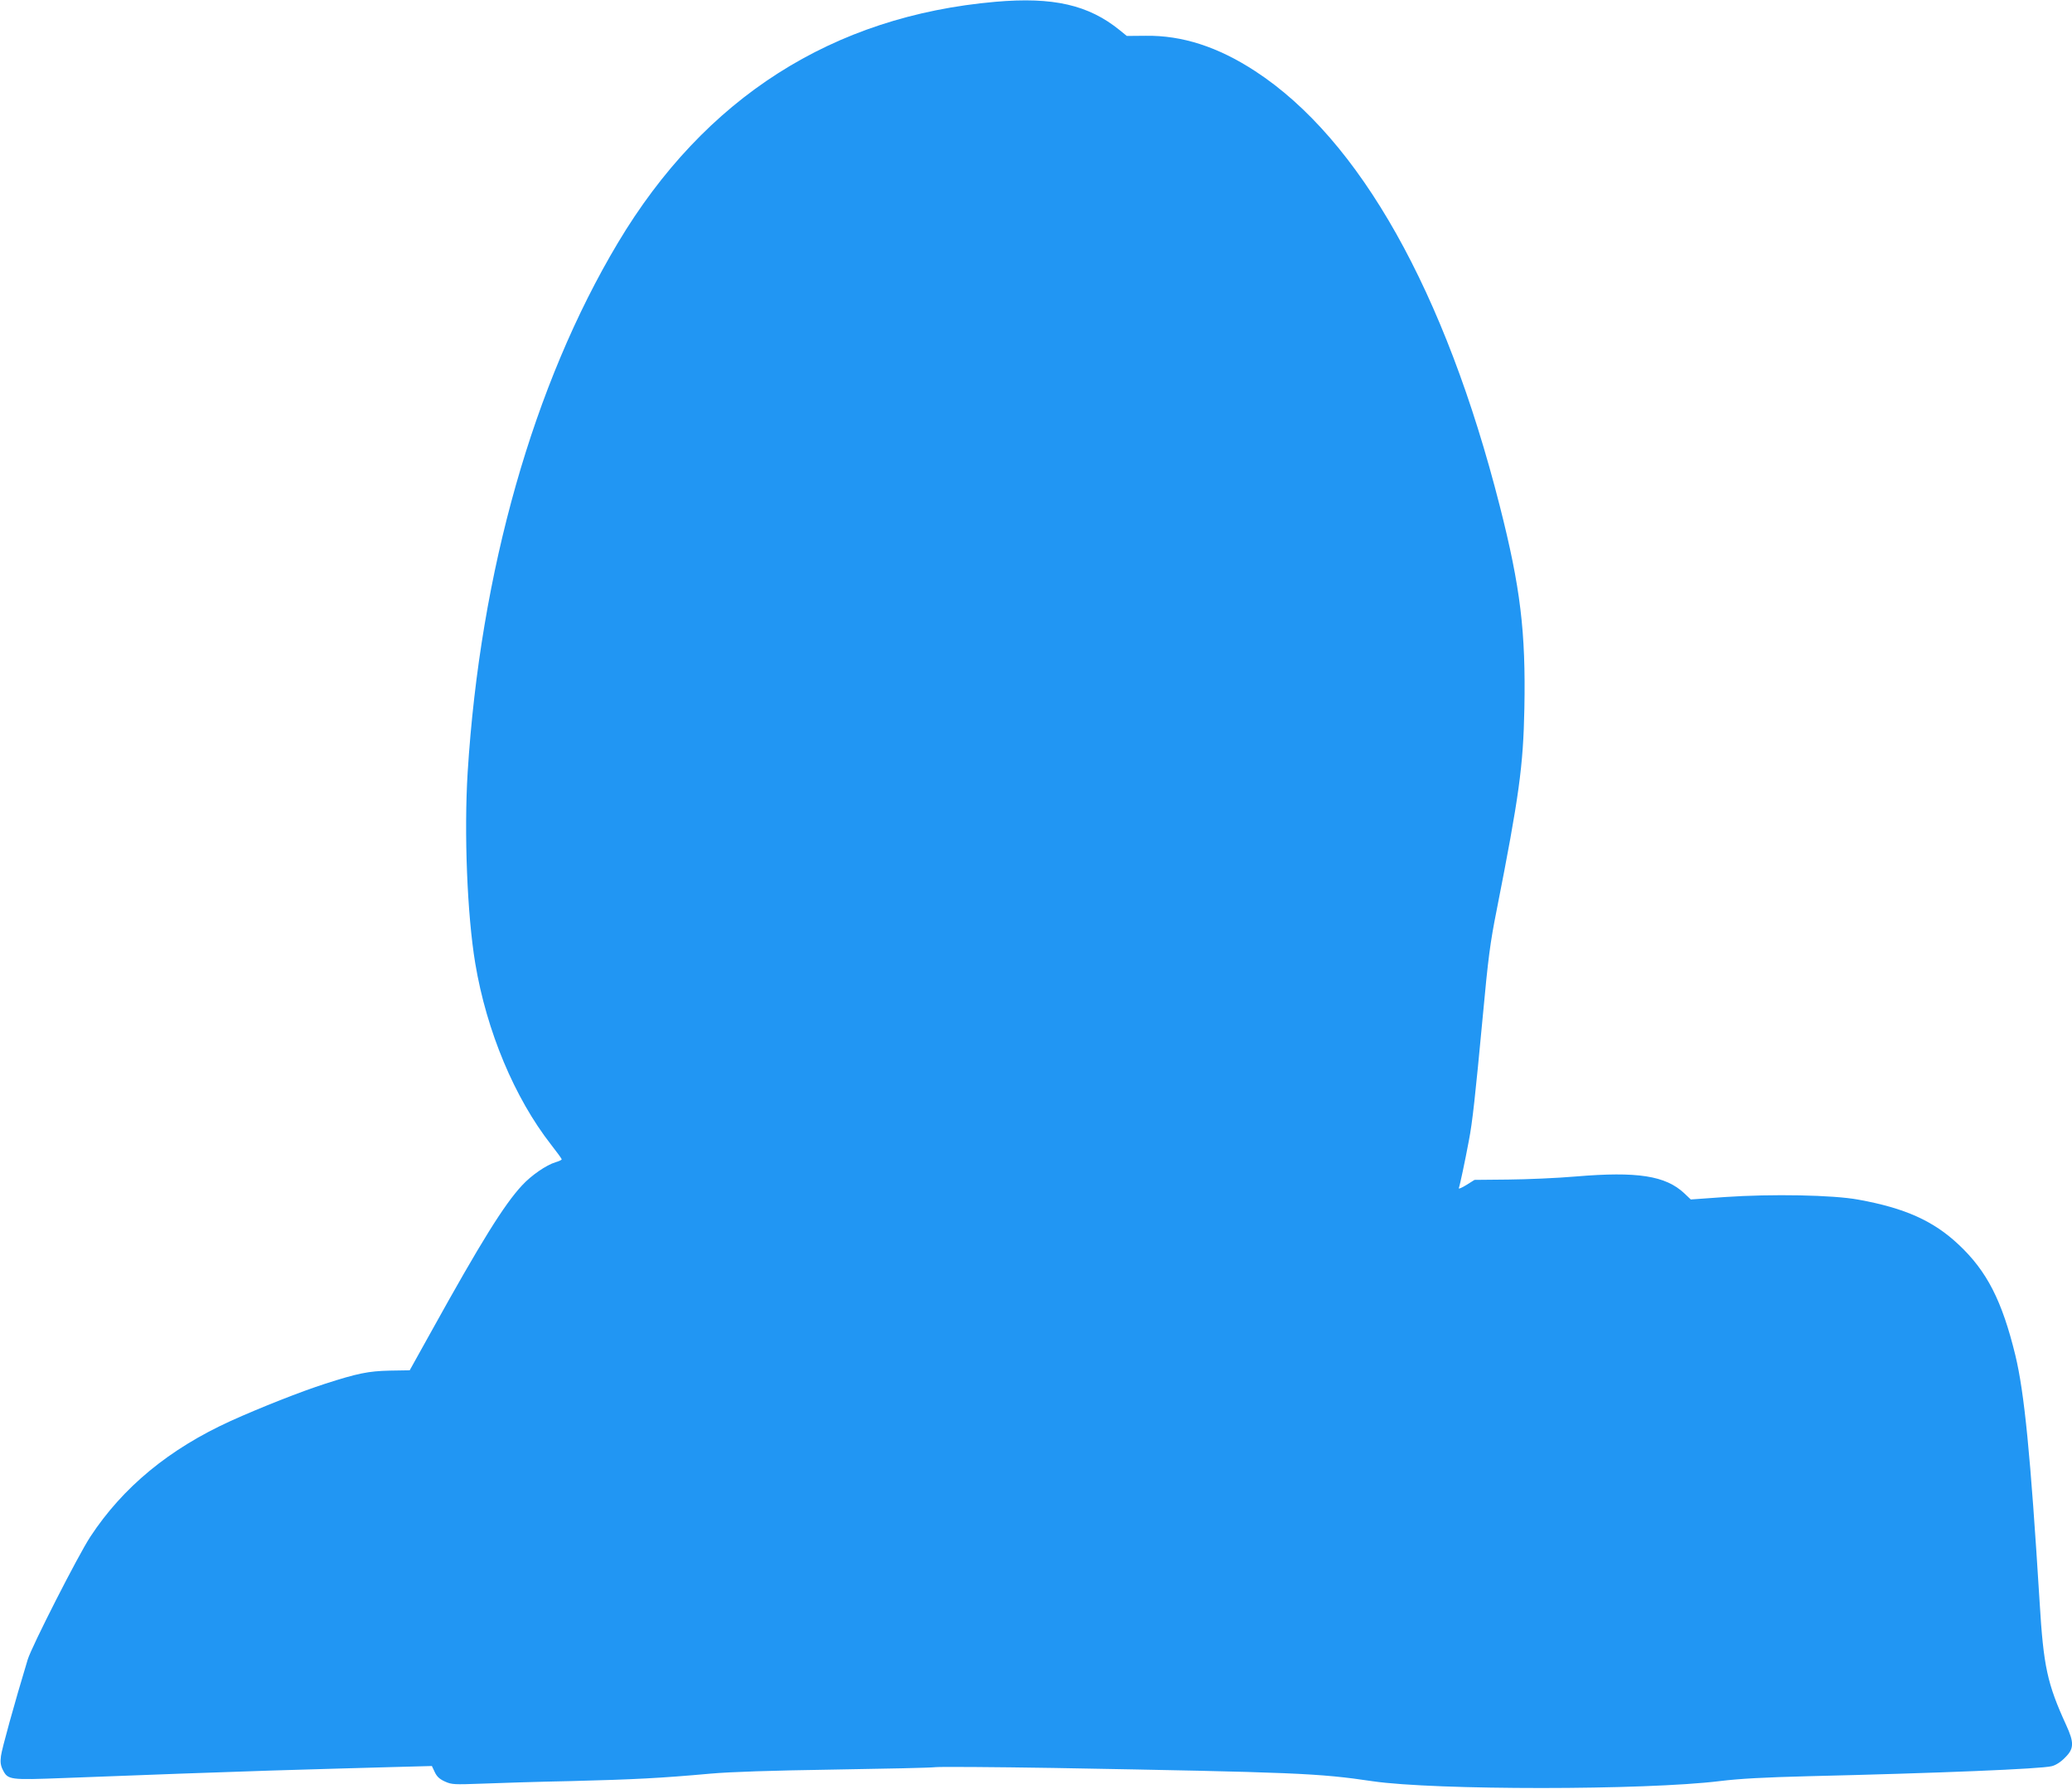
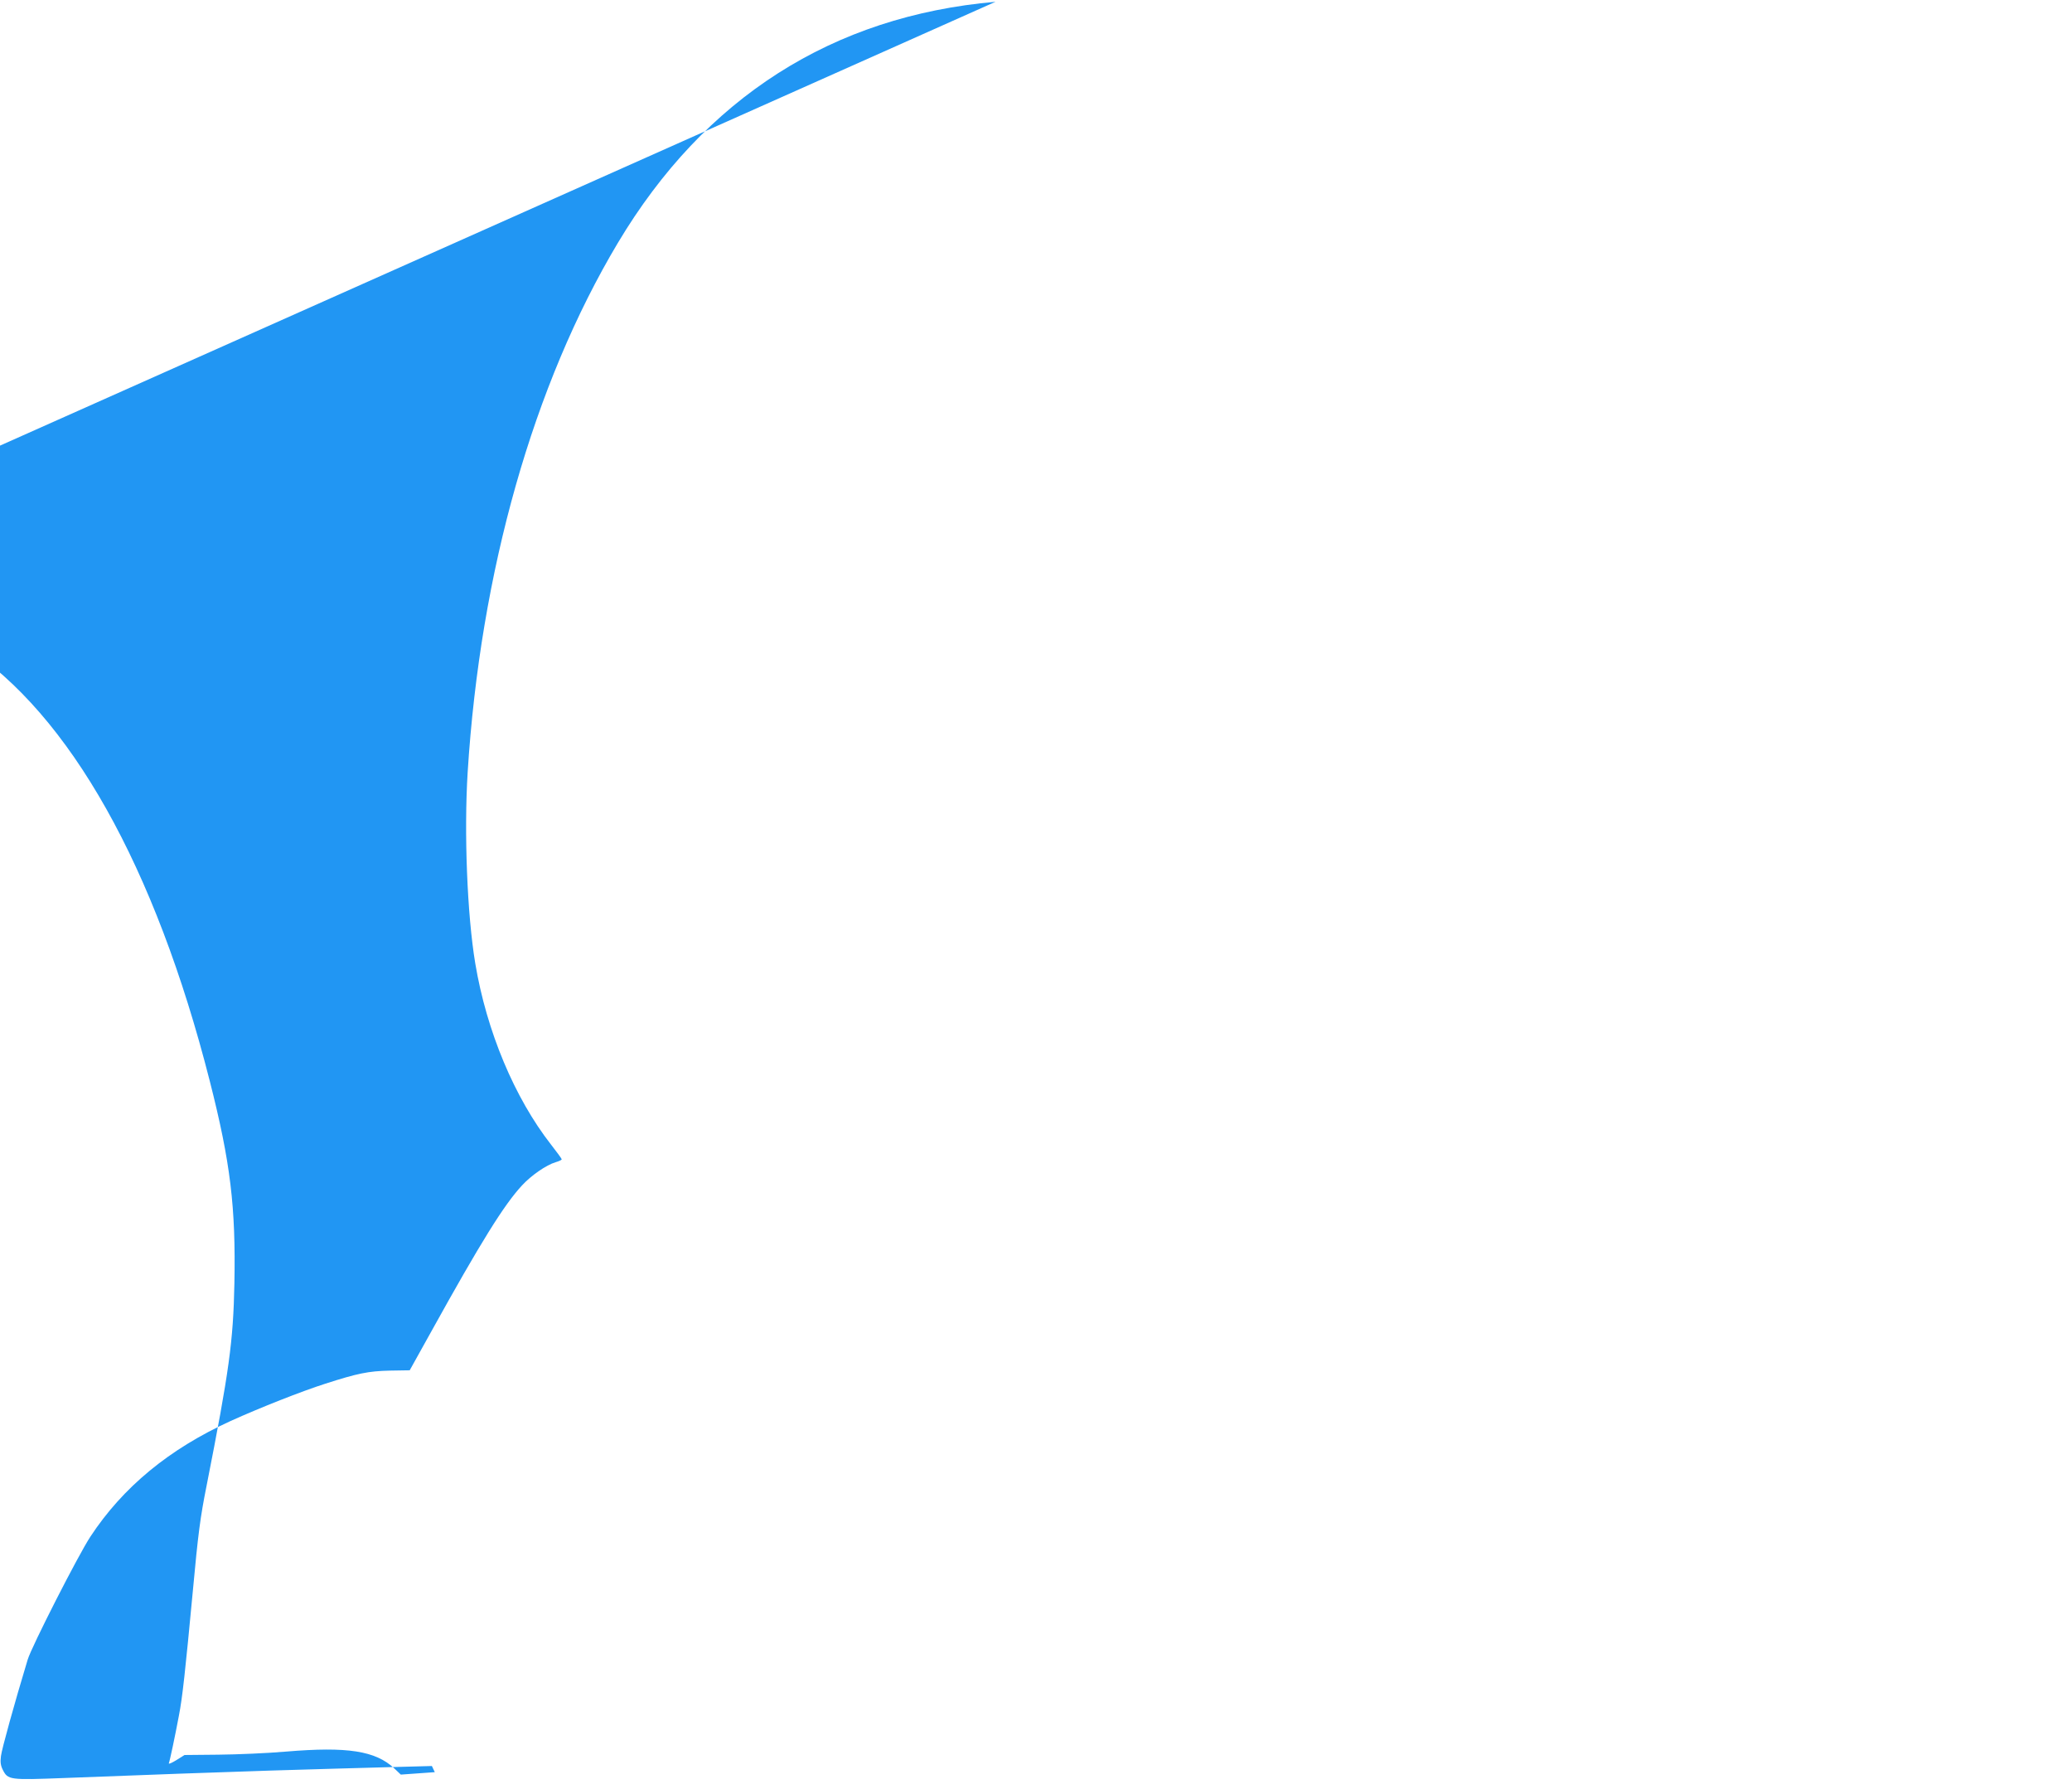
<svg xmlns="http://www.w3.org/2000/svg" version="1.0" width="1280pt" height="1105pt" viewBox="0 0 1280 1105" preserveAspectRatio="xMidYMid meet">
  <g transform="translate(0,1105) scale(0.1,-0.1)" fill="#2196f3" stroke="none">
-     <path d="M6150 11039 c-1007 -88 -1797 -592 -2333 -1489 -522 -874 -850 -2029 -928 -3270 -23 -374 -3 -880 47 -1180 70 -419 243 -831 468 -1119 36 -46 66 -87 66 -91 0 -4 -17 -12 -38 -18 -57 -17 -150 -81 -207 -143 -110 -118 -254 -349 -561 -903 l-133 -239 -123 -2 c-133 -3 -200 -17 -399 -81 -144 -46 -403 -148 -584 -230 -380 -173 -666 -409 -867 -715 -75 -114 -363 -679 -387 -759 -83 -274 -160 -553 -165 -595 -5 -38 -2 -59 11 -85 32 -63 40 -64 382 -51 656 25 822 31 1276 46 259 8 588 17 731 21 l262 7 18 -38 c13 -28 30 -43 63 -58 42 -19 58 -19 226 -13 99 4 349 12 555 16 391 10 550 18 860 46 126 11 369 19 760 25 316 5 600 11 630 15 30 3 359 1 730 -5 1503 -27 1631 -32 1970 -82 383 -56 1684 -56 2145 1 124 15 272 23 545 30 804 19 1441 45 1505 62 25 6 56 26 82 53 56 55 57 92 7 201 -117 256 -140 361 -164 759 -57 918 -94 1292 -150 1525 -82 336 -175 519 -350 683 -156 147 -332 226 -620 278 -157 29 -534 36 -825 16 l-210 -15 -40 38 c-116 109 -290 136 -670 104 -115 -10 -304 -18 -418 -19 l-208 -2 -51 -32 c-28 -17 -48 -26 -46 -19 6 14 39 170 62 293 22 112 40 279 86 768 33 358 46 457 85 652 140 710 165 894 172 1250 9 472 -24 747 -152 1250 -337 1325 -865 2264 -1510 2685 -231 151 -452 222 -676 219 l-118 -1 -43 35 c-193 157 -412 207 -768 176z" />
+     <path d="M6150 11039 c-1007 -88 -1797 -592 -2333 -1489 -522 -874 -850 -2029 -928 -3270 -23 -374 -3 -880 47 -1180 70 -419 243 -831 468 -1119 36 -46 66 -87 66 -91 0 -4 -17 -12 -38 -18 -57 -17 -150 -81 -207 -143 -110 -118 -254 -349 -561 -903 l-133 -239 -123 -2 c-133 -3 -200 -17 -399 -81 -144 -46 -403 -148 -584 -230 -380 -173 -666 -409 -867 -715 -75 -114 -363 -679 -387 -759 -83 -274 -160 -553 -165 -595 -5 -38 -2 -59 11 -85 32 -63 40 -64 382 -51 656 25 822 31 1276 46 259 8 588 17 731 21 l262 7 18 -38 l-210 -15 -40 38 c-116 109 -290 136 -670 104 -115 -10 -304 -18 -418 -19 l-208 -2 -51 -32 c-28 -17 -48 -26 -46 -19 6 14 39 170 62 293 22 112 40 279 86 768 33 358 46 457 85 652 140 710 165 894 172 1250 9 472 -24 747 -152 1250 -337 1325 -865 2264 -1510 2685 -231 151 -452 222 -676 219 l-118 -1 -43 35 c-193 157 -412 207 -768 176z" />
  </g>
</svg>